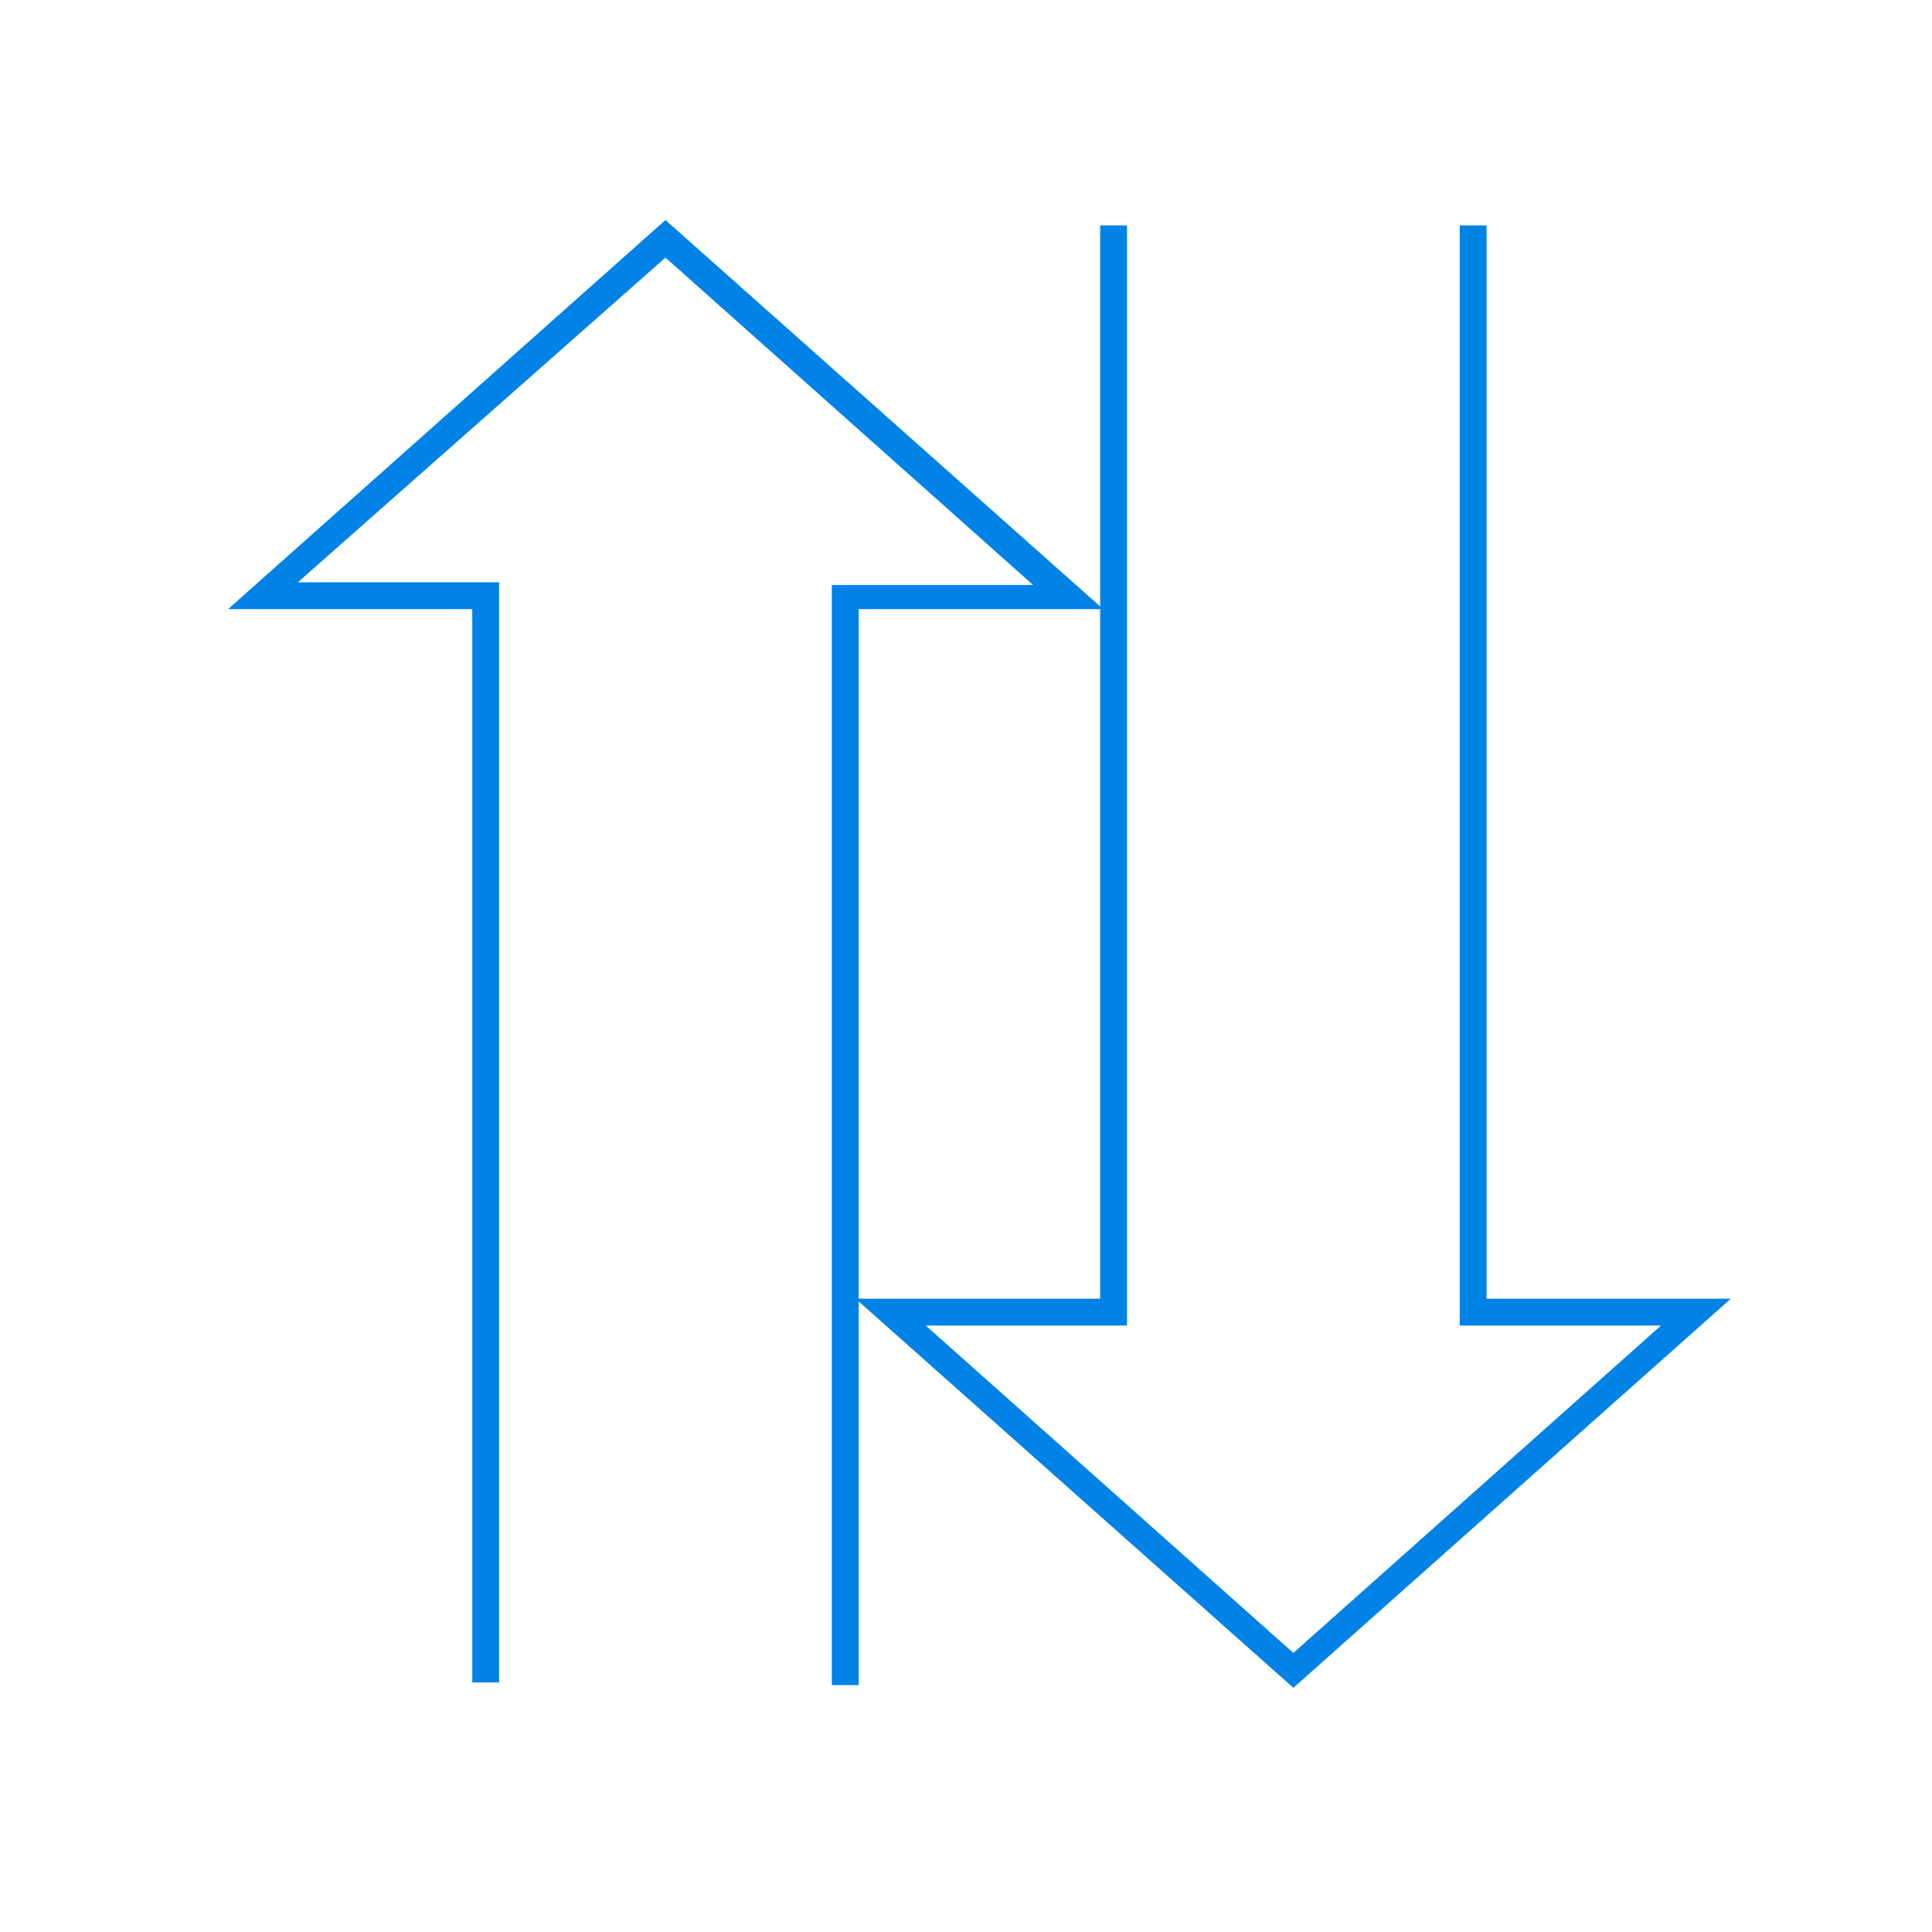
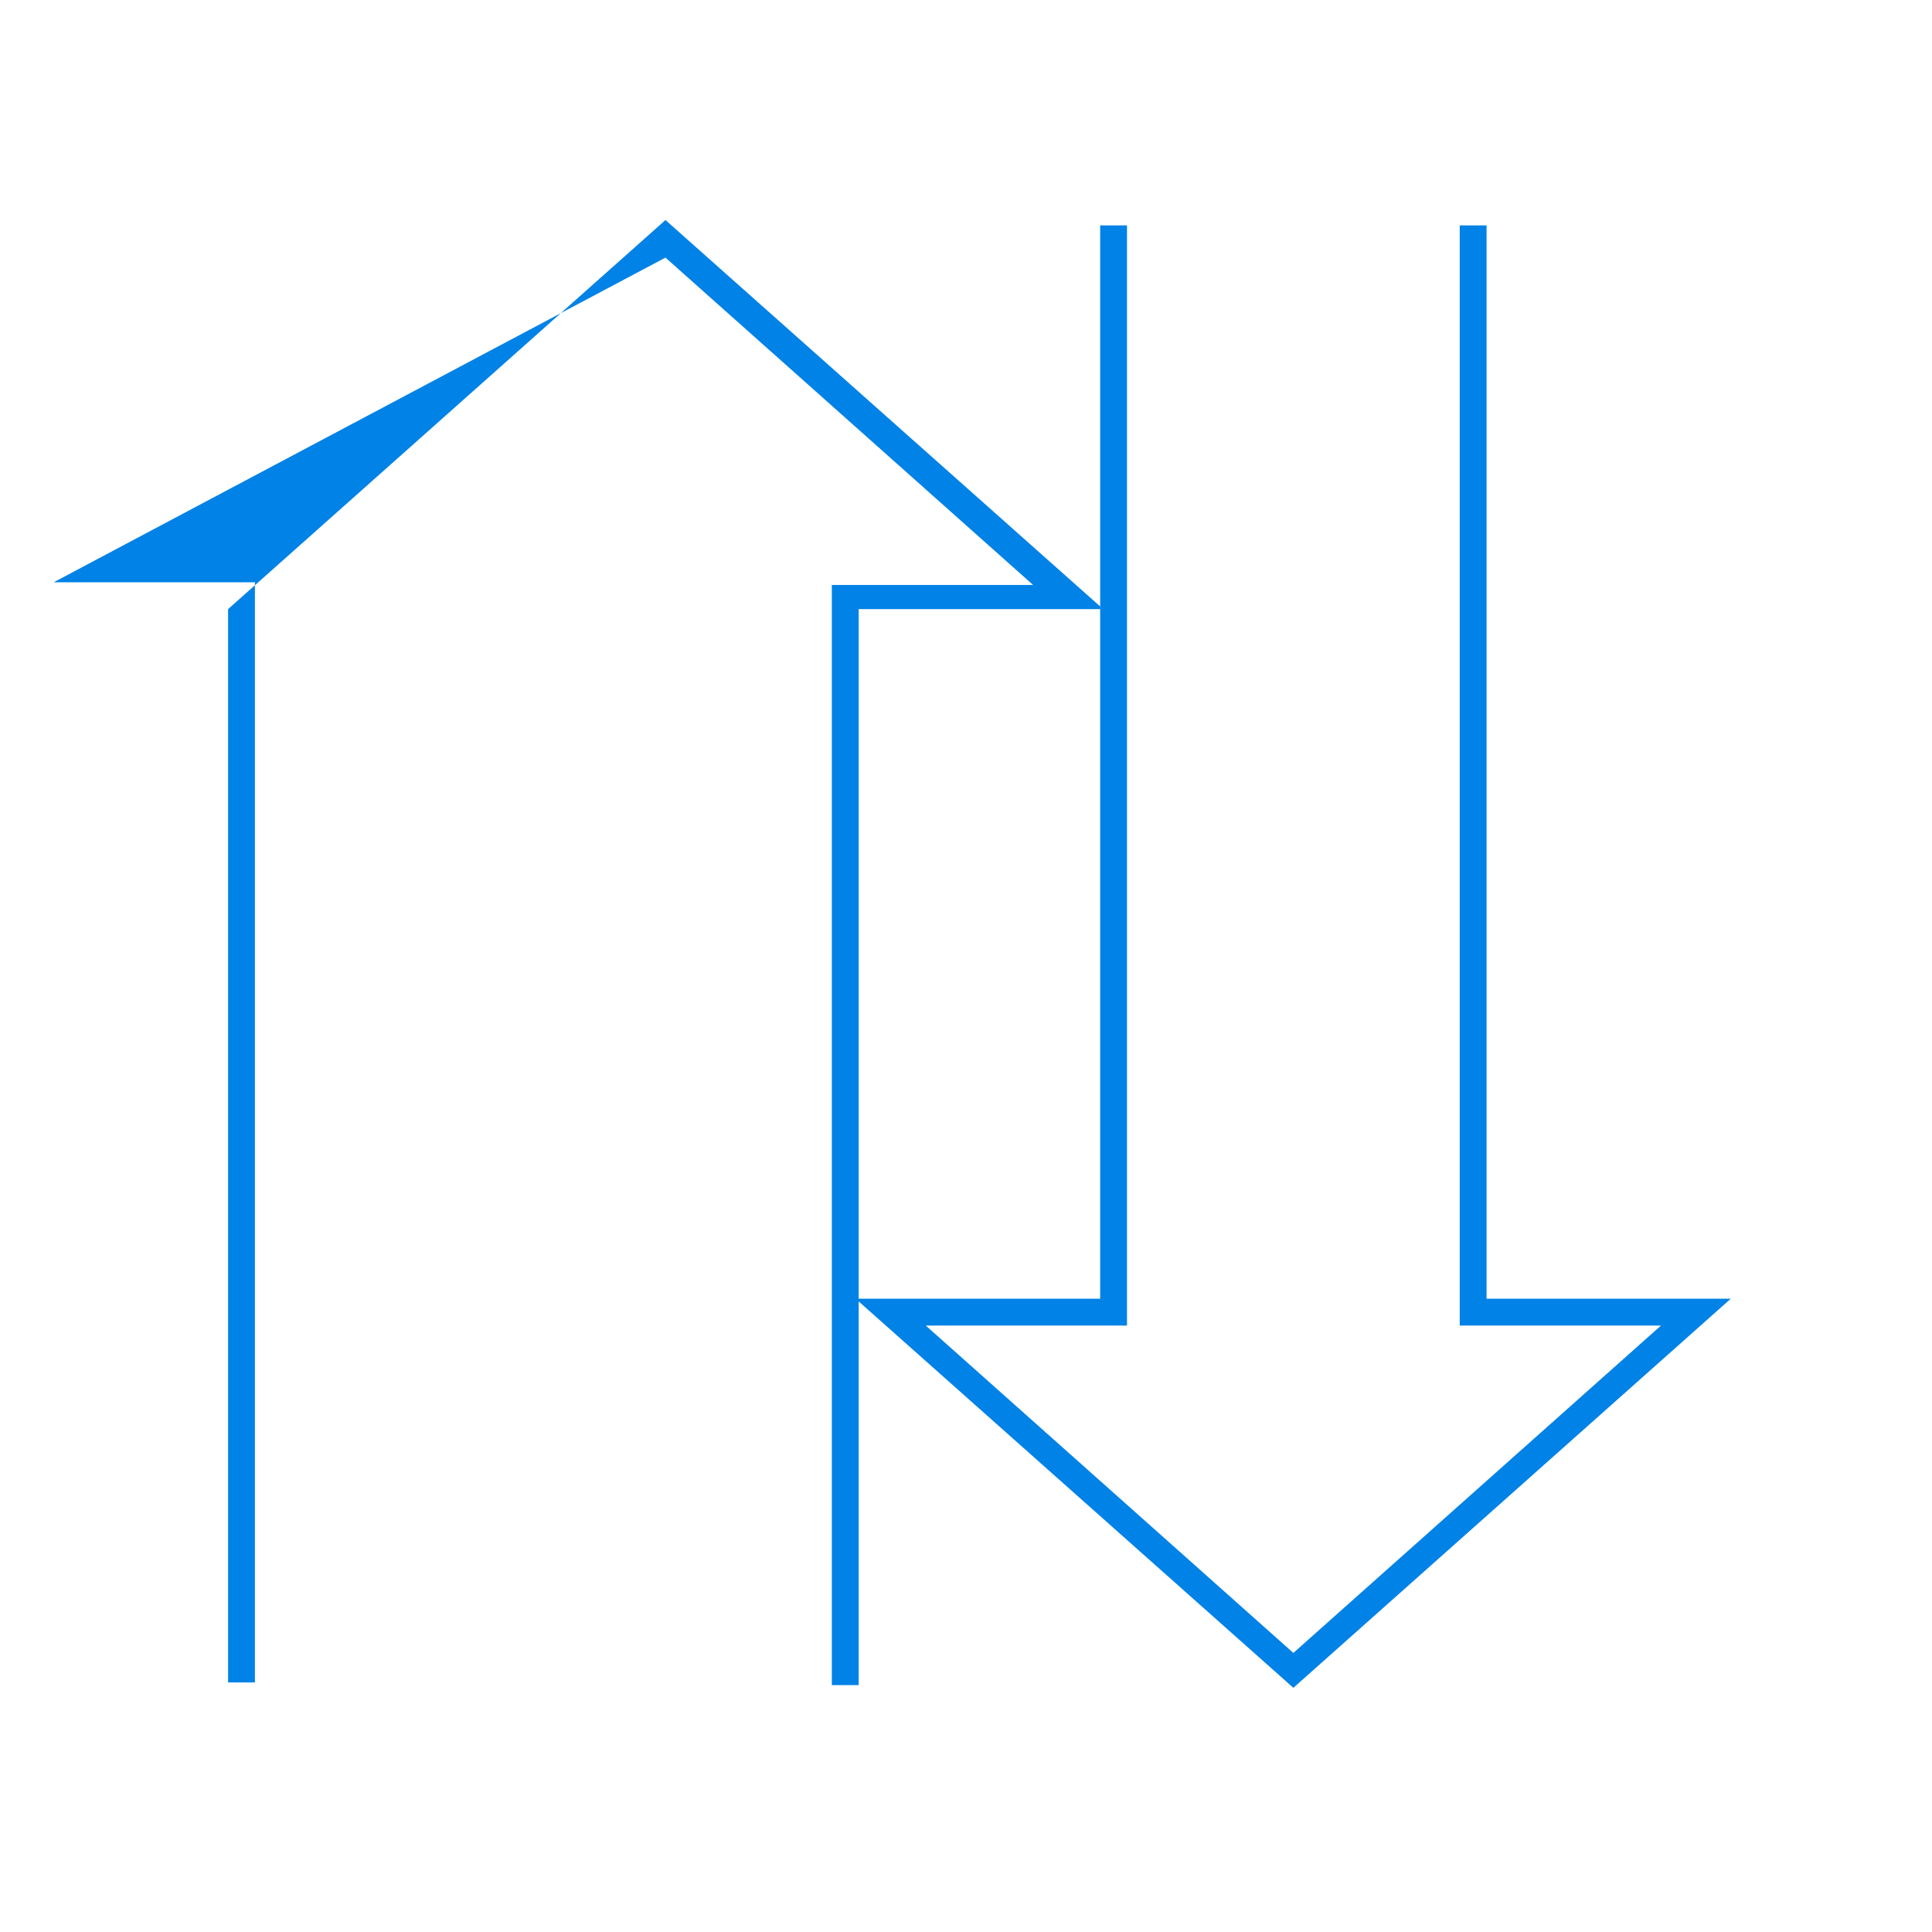
<svg xmlns="http://www.w3.org/2000/svg" version="1.1" id="Layer_1" x="0px" y="0px" viewBox="0 0 72 72" style="enable-background:new 0 0 72 72;" xml:space="preserve">
  <style type="text/css">
	.st0{fill:#0082E6;}
</style>
-   <path class="st0" d="M64.5,48.4h-9.1v-40h-1v41h7.5L48.2,61.6L34.5,49.4H42v-41h-1v14.2L24.8,8.2L8.5,22.7h9.1v40h1v-41h-7.5  L24.8,9.6l13.7,12.2H31v41h1V48.5l16.2,14.4L64.5,48.4z M32,22.7h9v25.7h-9V22.7z" />
+   <path class="st0" d="M64.5,48.4h-9.1v-40h-1v41h7.5L48.2,61.6L34.5,49.4H42v-41h-1v14.2L24.8,8.2L8.5,22.7v40h1v-41h-7.5  L24.8,9.6l13.7,12.2H31v41h1V48.5l16.2,14.4L64.5,48.4z M32,22.7h9v25.7h-9V22.7z" />
</svg>